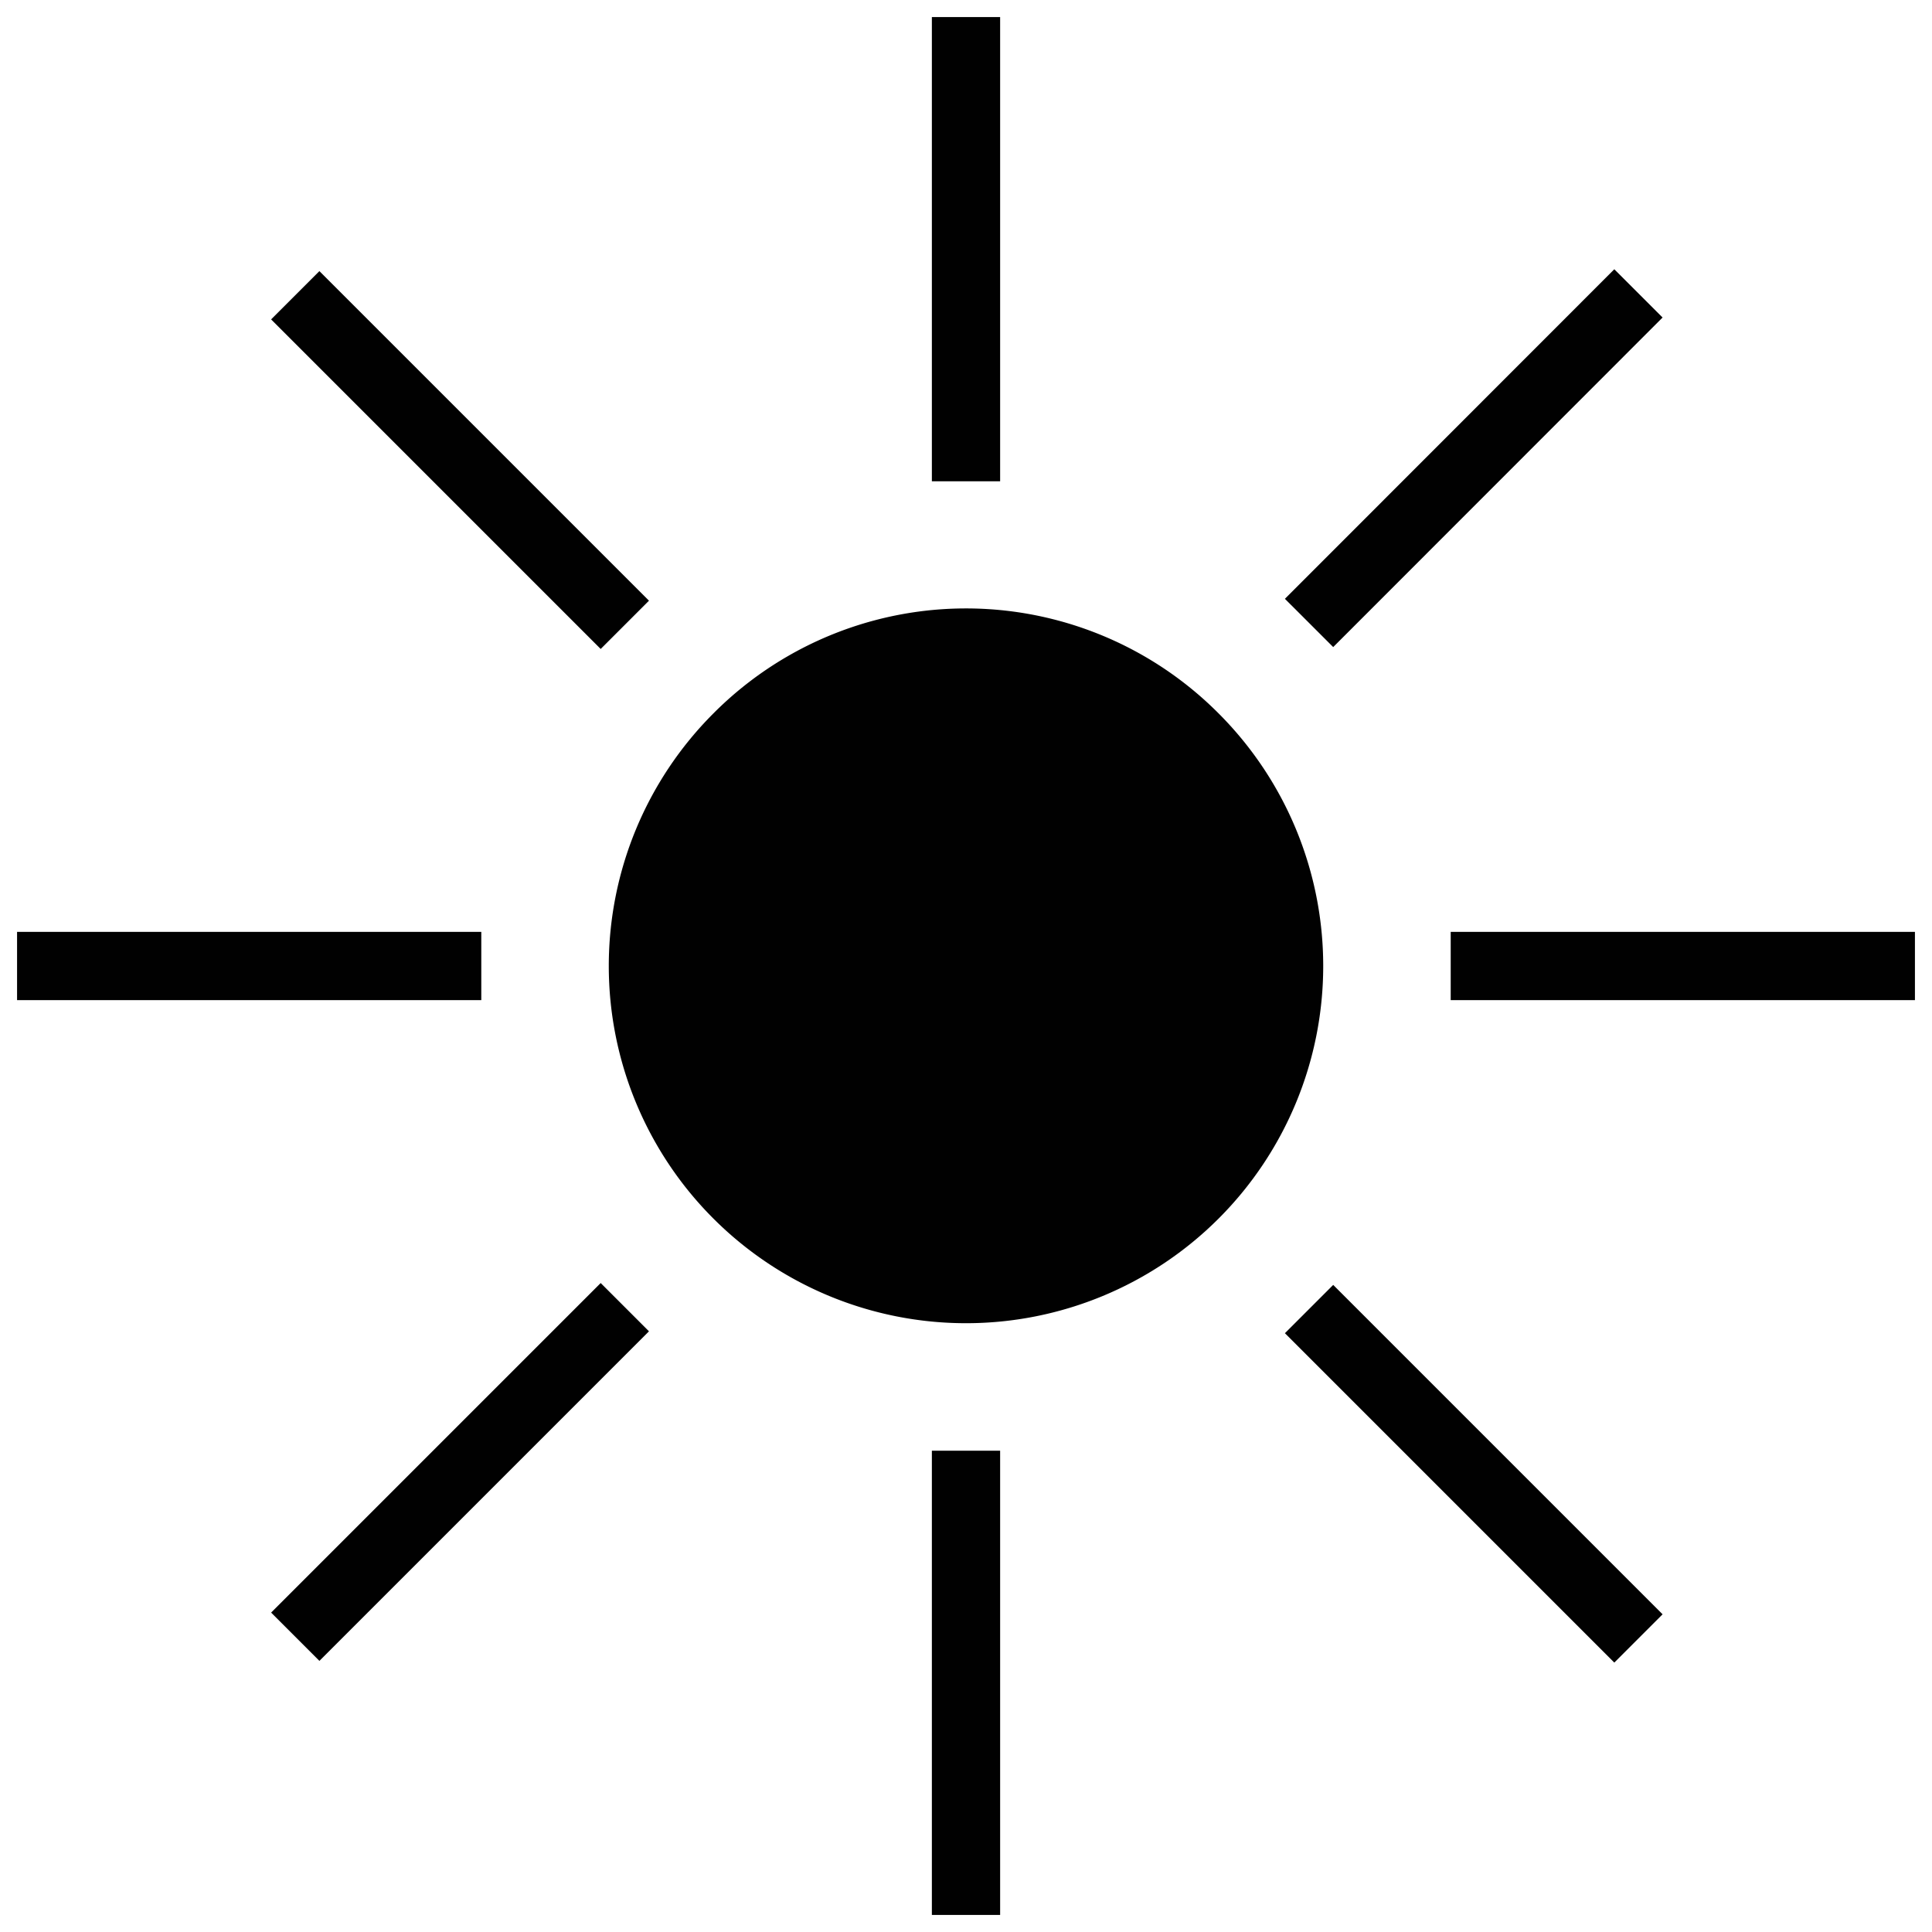
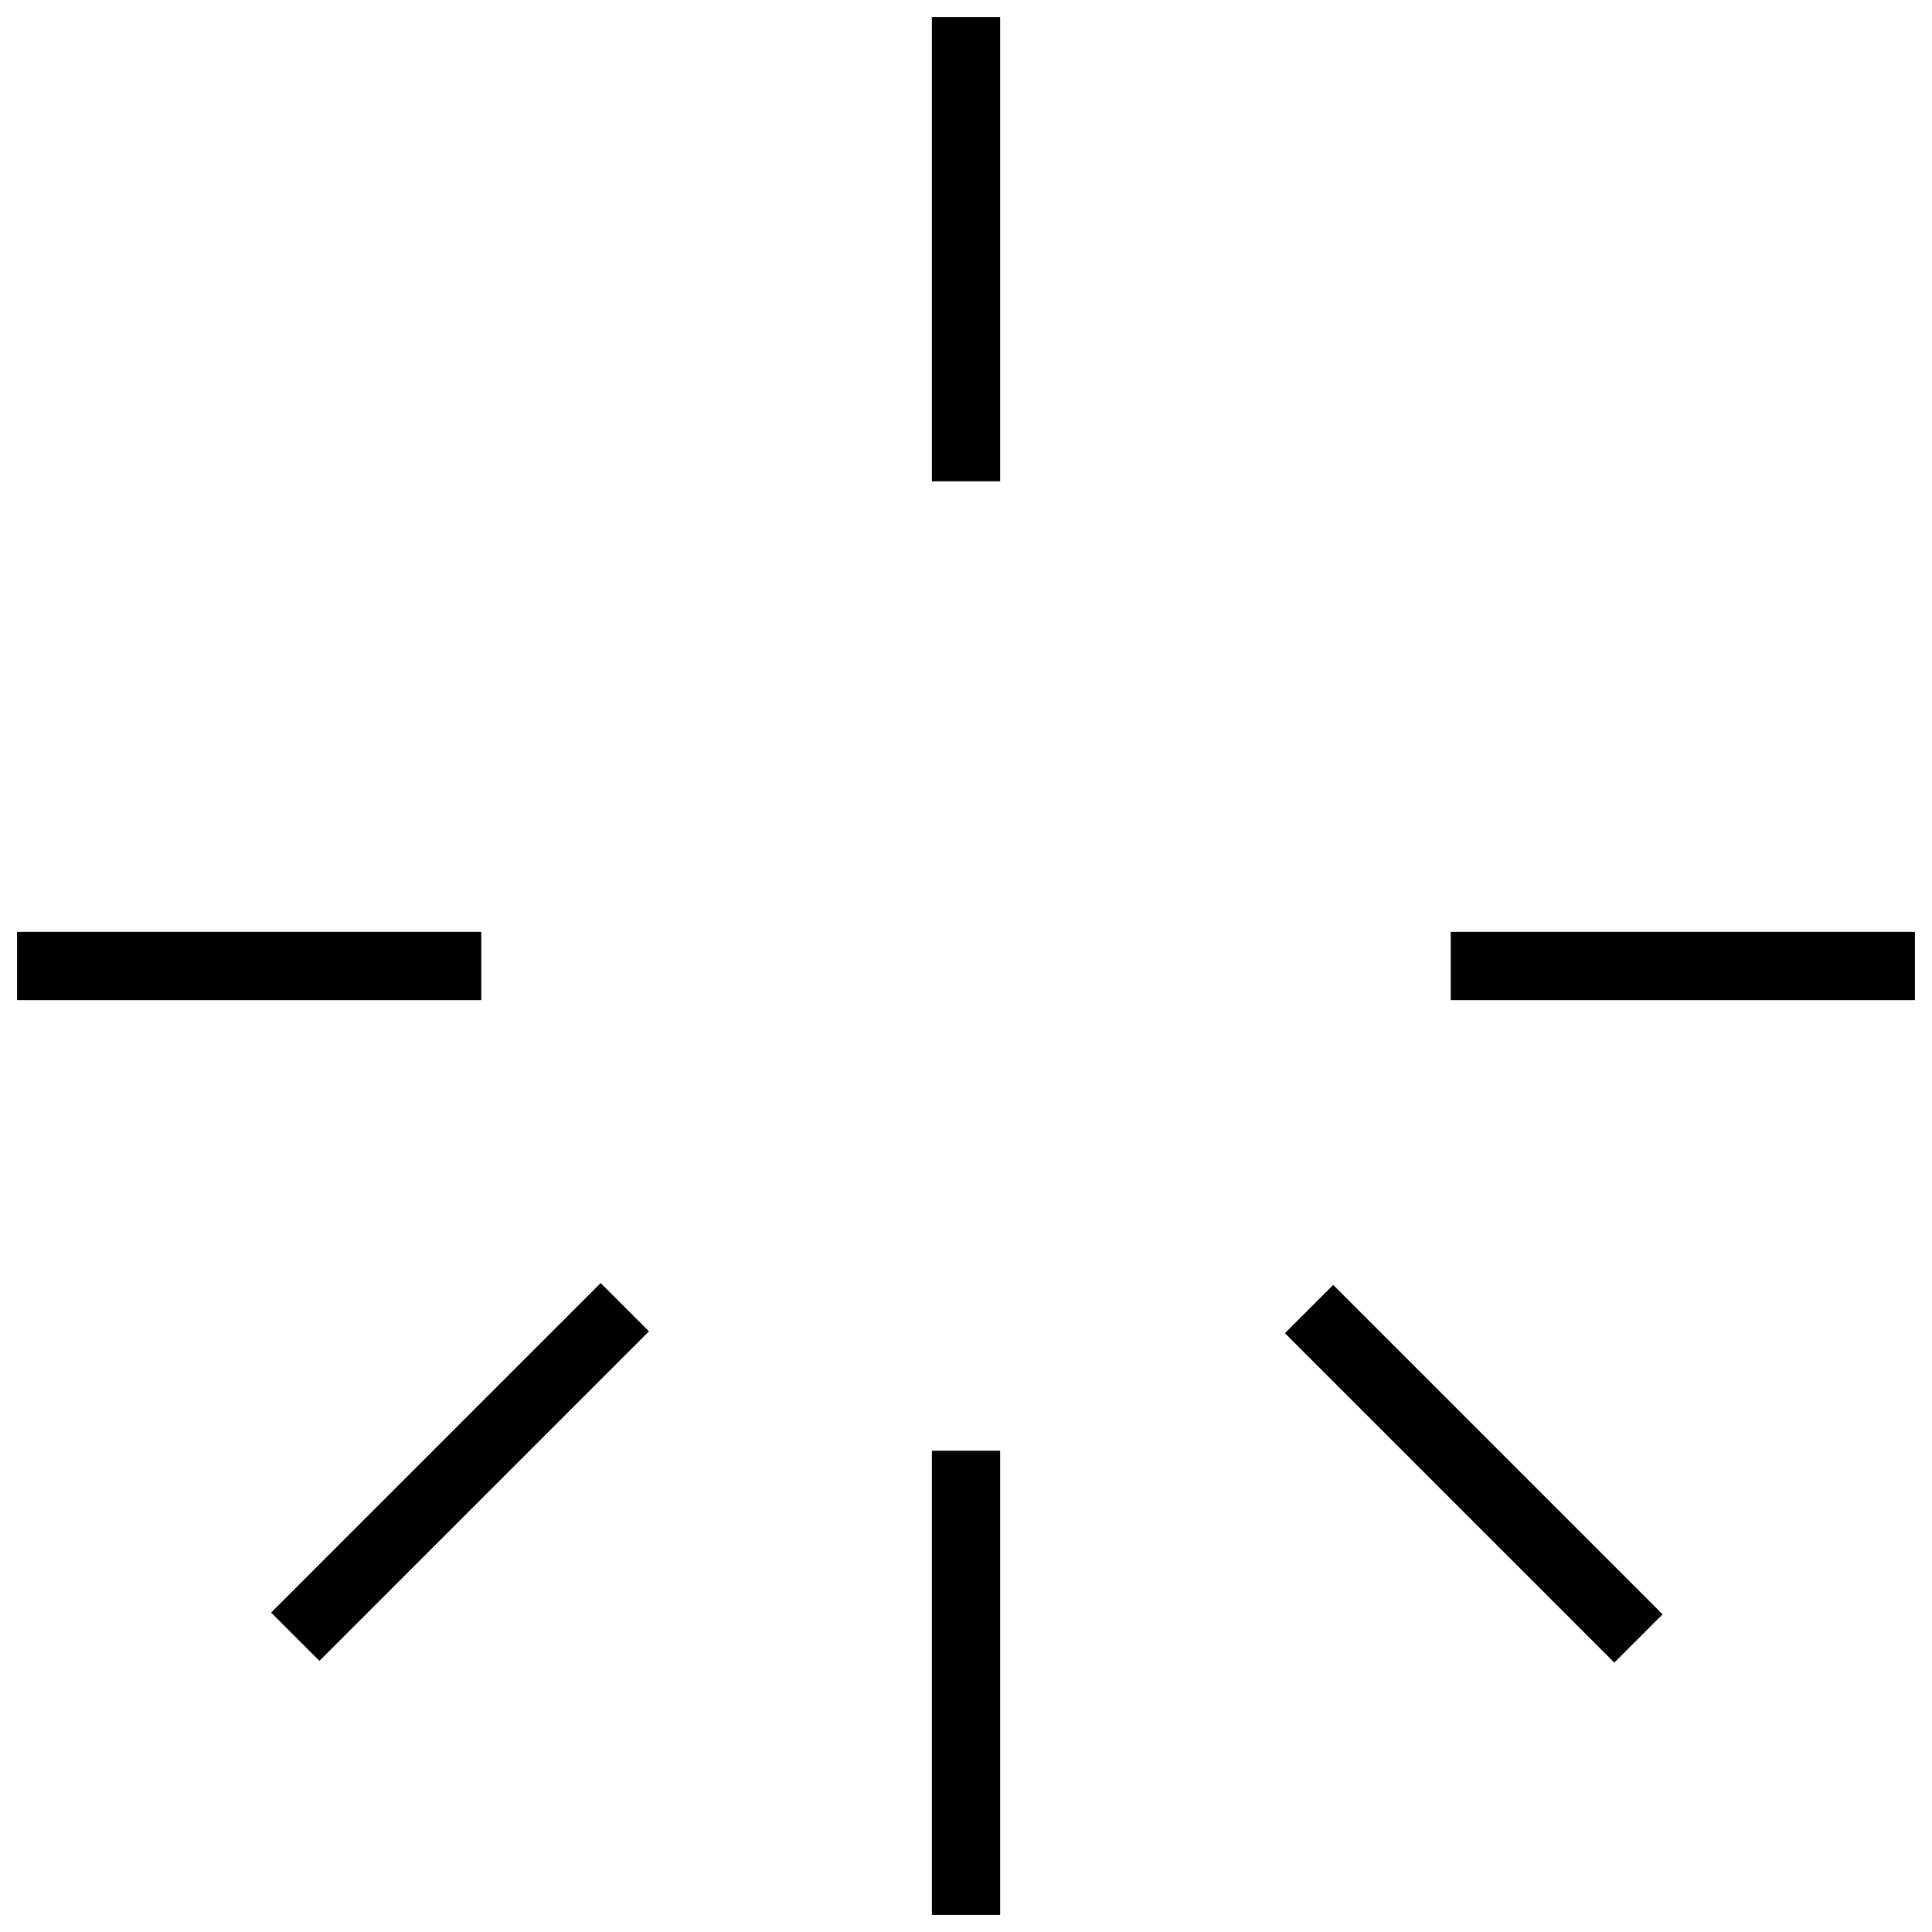
<svg xmlns="http://www.w3.org/2000/svg" id="Layer_1" data-name="Layer 1" viewBox="0 0 113.2 113.2">
  <defs>
    <style>.cls-1,.cls-5{fill:none;}.cls-2{clip-path:url(#clip-path);}.cls-3{fill:#010101;}.cls-4{clip-path:url(#clip-path-2);}.cls-5{stroke:#010101;stroke-width:4px;}.cls-6{clip-path:url(#clip-path-3);}.cls-7{clip-path:url(#clip-path-4);}.cls-8{clip-path:url(#clip-path-5);}.cls-9{clip-path:url(#clip-path-6);}.cls-10{clip-path:url(#clip-path-7);}.cls-11{clip-path:url(#clip-path-8);}.cls-12{clip-path:url(#clip-path-9);}</style>
    <clipPath id="clip-path">
      <rect class="cls-1" x="34.6" y="34.6" width="44" height="44" />
    </clipPath>
    <clipPath id="clip-path-2">
      <rect class="cls-1" x="53.6" width="6" height="29.2" />
    </clipPath>
    <clipPath id="clip-path-3">
      <rect class="cls-1" x="53.6" y="84" width="6" height="29.2" />
    </clipPath>
    <clipPath id="clip-path-4">
-       <polygon class="cls-1" points="73.9 35.1 94.5 14.4 98.8 18.7 78.1 39.3 73.9 35.1" />
-     </clipPath>
+       </clipPath>
    <clipPath id="clip-path-5">
      <polygon class="cls-1" points="14.5 94.5 35.1 73.9 39.3 78.1 18.7 98.8 14.5 94.5" />
    </clipPath>
    <clipPath id="clip-path-6">
      <rect class="cls-1" x="84" y="53.6" width="29.2" height="6" />
    </clipPath>
    <clipPath id="clip-path-7">
      <rect class="cls-1" y="53.6" width="29.2" height="6" />
    </clipPath>
    <clipPath id="clip-path-8">
      <polygon class="cls-1" points="78.1 73.9 98.8 94.5 94.5 98.8 73.9 78.1 78.1 73.9" />
    </clipPath>
    <clipPath id="clip-path-9">
-       <polygon class="cls-1" points="18.7 14.4 39.3 35.1 35.1 39.3 14.5 18.7 18.7 14.4" />
-     </clipPath>
+       </clipPath>
  </defs>
  <title>exposure</title>
  <g class="cls-2">
-     <path class="cls-3" d="M71.4,41.8a20.93,20.93,0,1,1-29.6,0A20.88,20.88,0,0,1,71.4,41.8Z" />
+     <path class="cls-3" d="M71.4,41.8A20.88,20.88,0,0,1,71.4,41.8Z" />
  </g>
  <g class="cls-4">
    <path class="cls-5" d="M56.6,28.2V1" />
  </g>
  <g class="cls-6">
    <path class="cls-5" d="M56.6,112.2V85" />
  </g>
  <g class="cls-7">
    <path class="cls-5" d="M76.7,36.5,96,17.19" />
  </g>
  <g class="cls-8">
    <path class="cls-5" d="M17.3,95.9,36.61,76.59" />
  </g>
  <g class="cls-9">
    <path class="cls-5" d="M85,56.6h27.2" />
  </g>
  <g class="cls-10">
    <path class="cls-5" d="M1,56.6H28.2" />
  </g>
  <g class="cls-11">
    <path class="cls-5" d="M76.7,76.7,96,96" />
  </g>
  <g class="cls-12">
    <path class="cls-5" d="M17.3,17.3,36.61,36.61" />
  </g>
</svg>